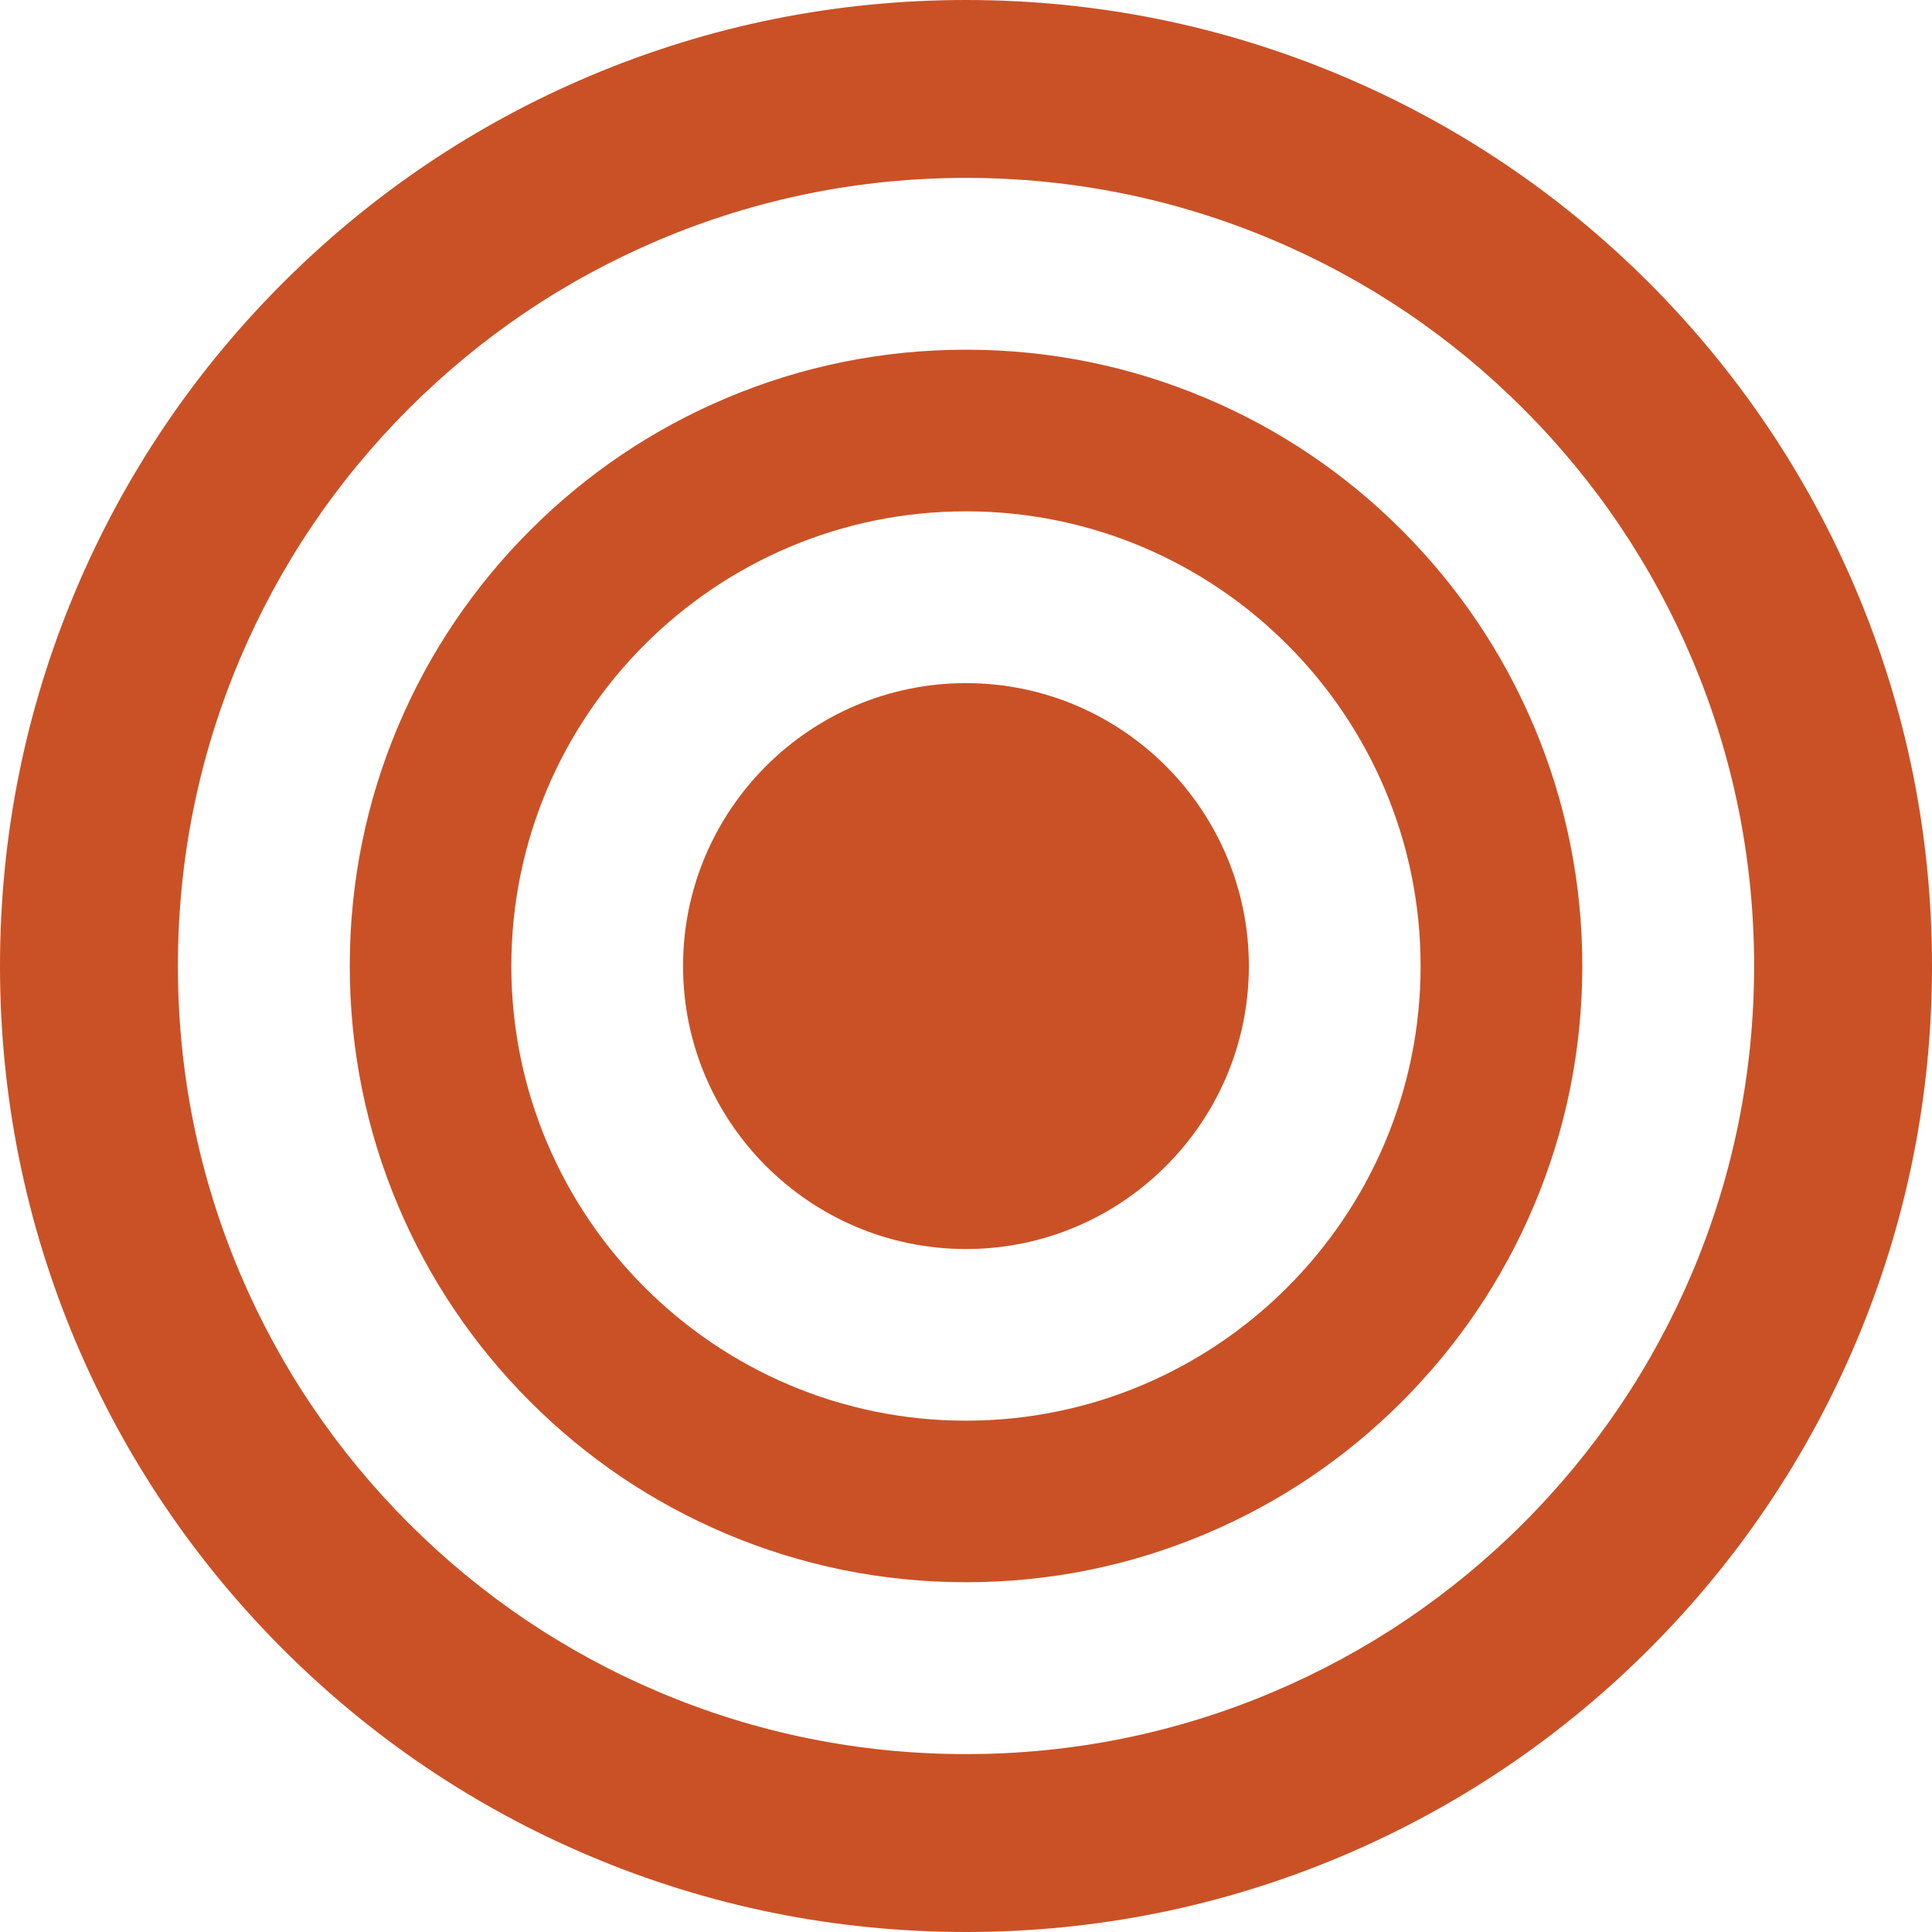
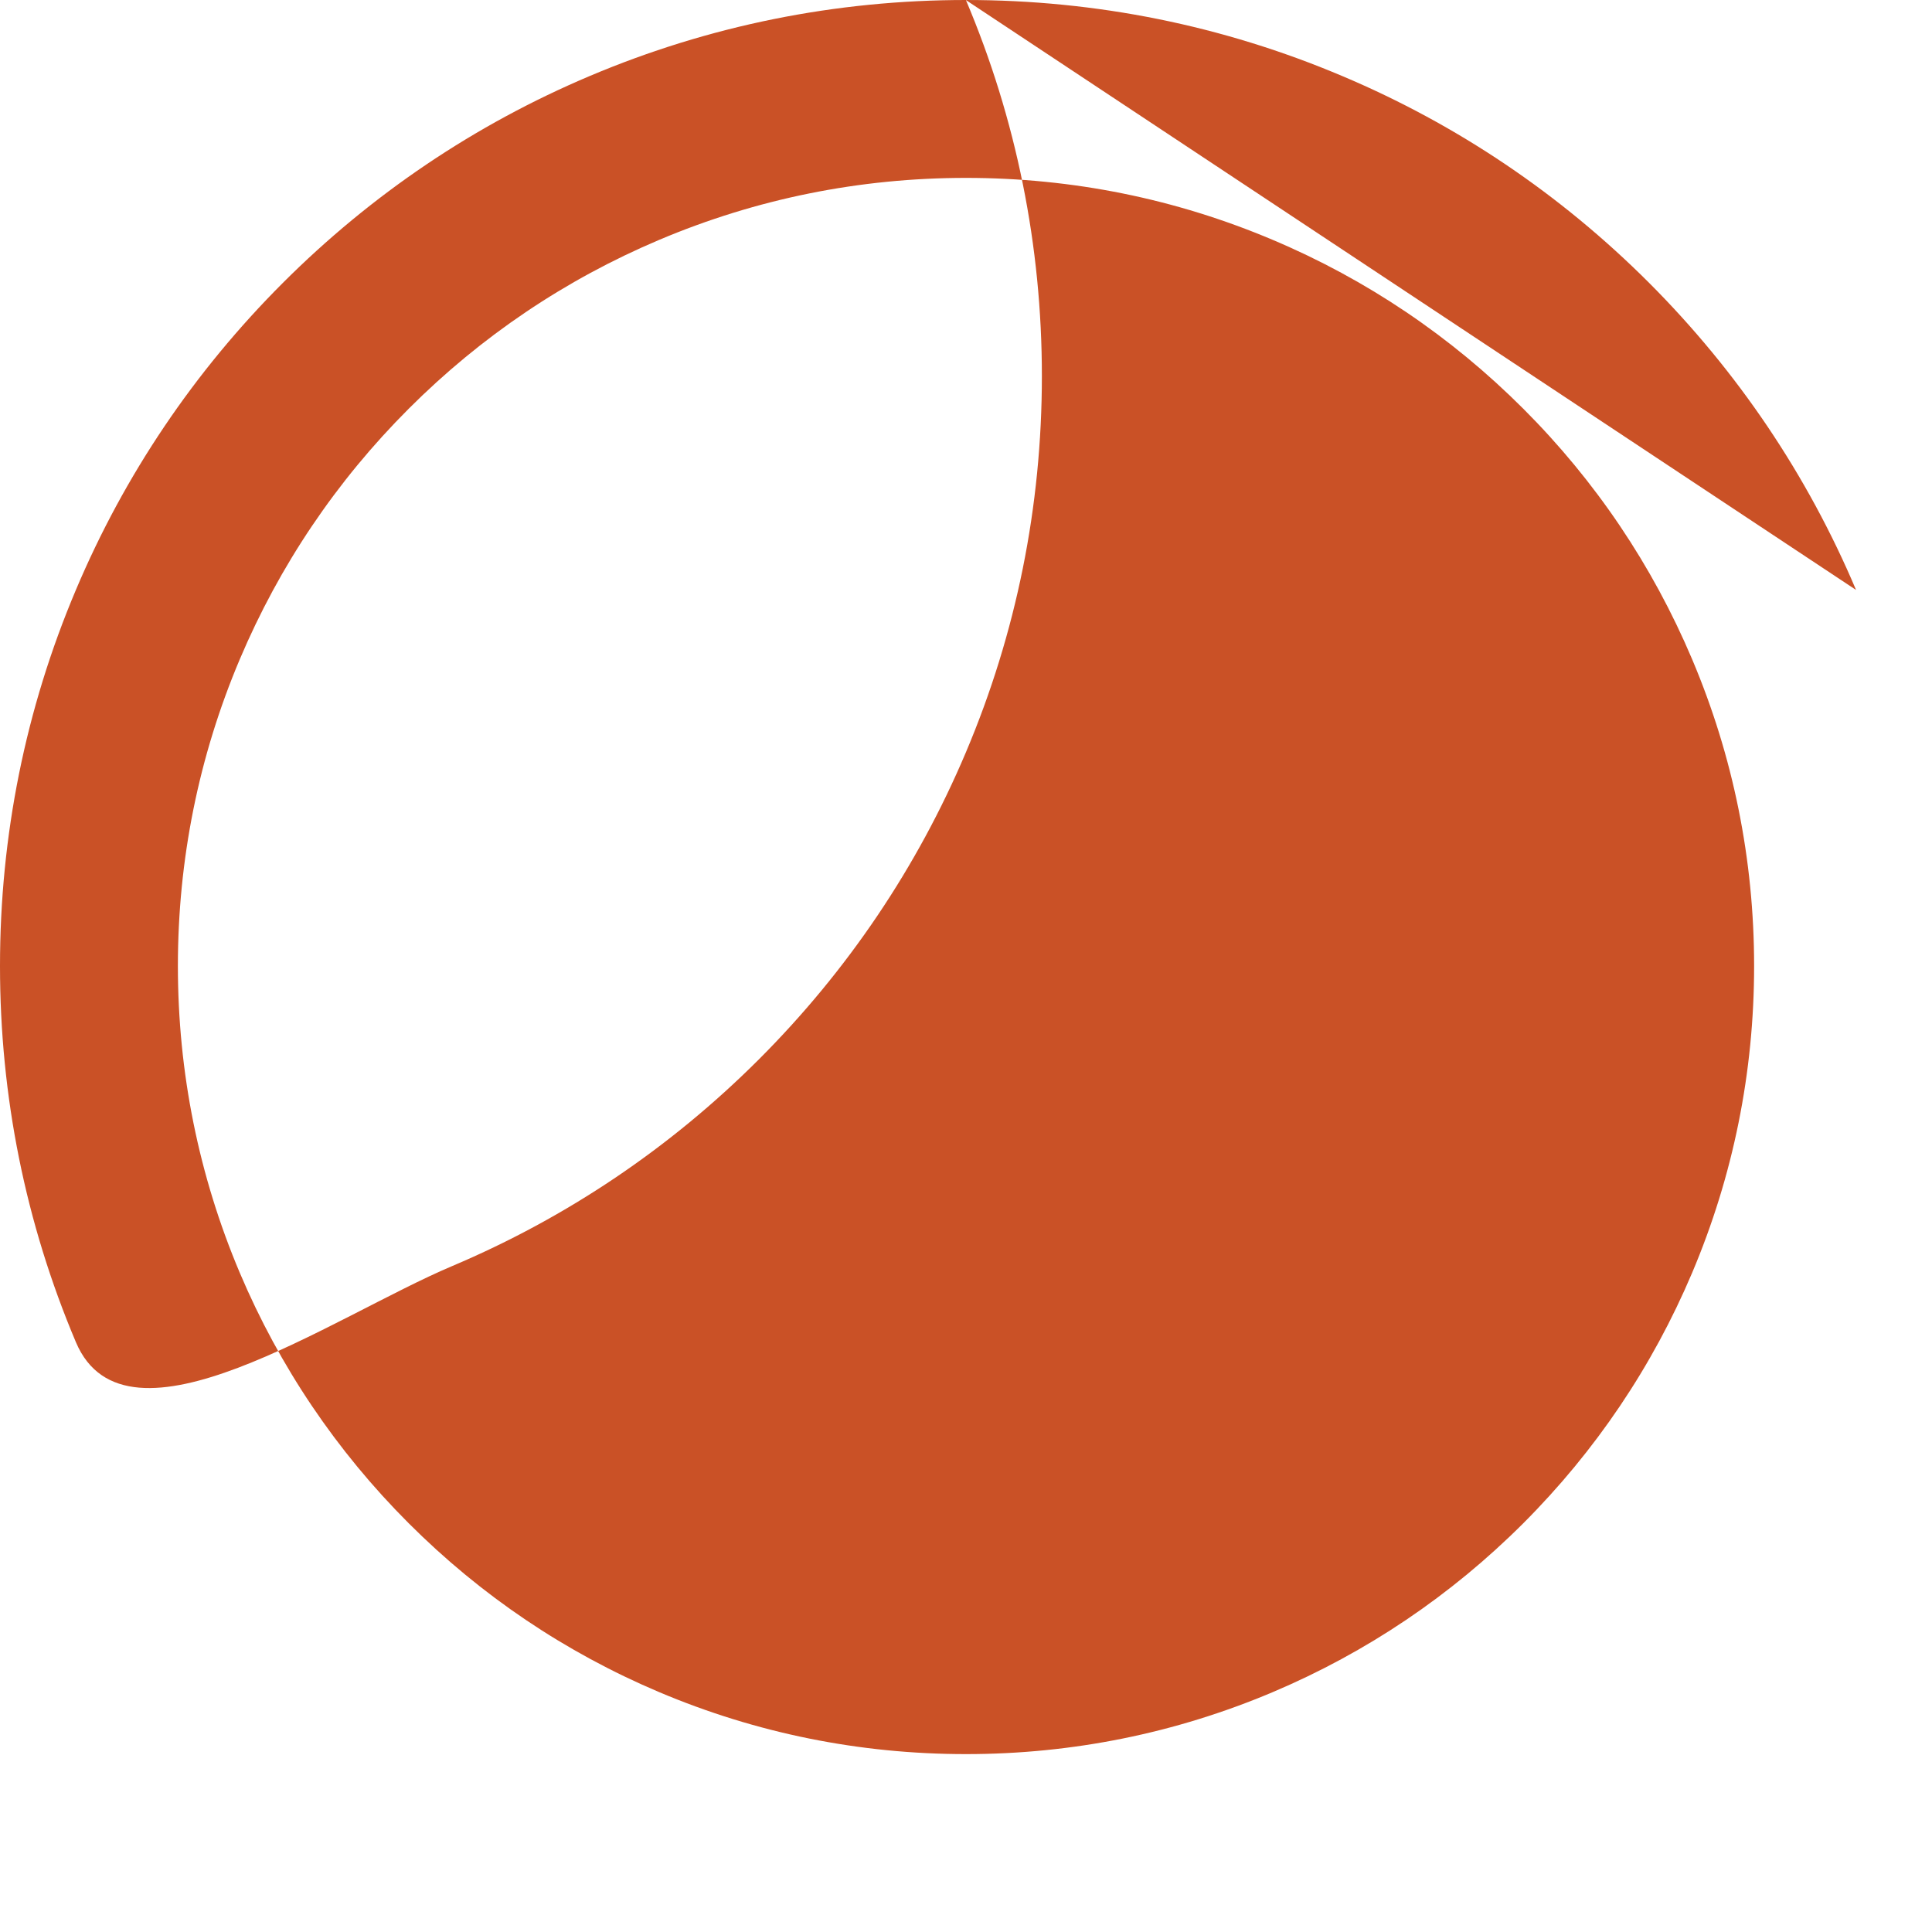
<svg xmlns="http://www.w3.org/2000/svg" id="Layer_2" data-name="Layer 2" viewBox="0 0 260.22 260.22">
  <defs>
    <style>      .cls-1 {        fill: #ca5126;      }    </style>
  </defs>
  <g id="Hero_examples" data-name="Hero examples">
    <g id="Web_text_v1" data-name="Web text v1">
      <g>
-         <path class="cls-1" d="M130.11,92.01c-21.02,0-38.11,17.1-38.11,38.11s17.09,38.11,38.11,38.11,38.1-17.1,38.1-38.11-17.09-38.11-38.1-38.11Z" />
-         <path class="cls-1" d="M188.81,71.41c-7.62-7.62-16.5-13.61-26.38-17.78-10.24-4.33-21.12-6.53-32.31-6.53s-22.08,2.2-32.32,6.53c-9.89,4.18-18.76,10.16-26.38,17.78-7.62,7.62-13.61,16.5-17.79,26.38-4.33,10.24-6.52,21.12-6.52,32.31s2.19,22.08,6.52,32.32c4.18,9.88,10.17,18.76,17.79,26.38,7.62,7.62,16.49,13.6,26.38,17.78,10.24,4.33,21.12,6.53,32.32,6.53s22.07-2.2,32.31-6.53c9.89-4.18,18.76-10.16,26.38-17.78,7.61-7.62,13.6-16.5,17.78-26.38,4.33-10.24,6.53-21.12,6.53-32.32s-2.2-22.08-6.53-32.31c-4.18-9.89-10.17-18.76-17.78-26.38Zm-58.7,119.94c-33.77,0-61.24-27.47-61.24-61.24s27.47-61.24,61.24-61.24,61.23,27.47,61.23,61.24-27.47,61.24-61.23,61.24Z" />
-         <path class="cls-1" d="M249.99,79.46c-6.56-15.5-15.94-29.41-27.87-41.36-11.95-11.95-25.86-21.33-41.36-27.87C164.71,3.44,147.66,0,130.11,0s-34.6,3.44-50.66,10.23c-15.5,6.55-29.4,15.93-41.35,27.87-11.95,11.95-21.33,25.86-27.88,41.36C3.43,95.51,0,112.56,0,130.11s3.43,34.6,10.22,50.66c6.56,15.49,15.94,29.4,27.88,41.35,11.95,11.95,25.85,21.32,41.35,27.87,16.05,6.79,33.1,10.23,50.66,10.23s34.59-3.44,50.65-10.23c15.5-6.56,29.41-15.93,41.36-27.87,11.94-11.95,21.32-25.86,27.87-41.35,6.79-16.05,10.23-33.11,10.23-50.66s-3.44-34.61-10.23-50.65Zm-22.08,91.98c-5.35,12.63-13,23.98-22.74,33.73-9.75,9.74-21.1,17.39-33.74,22.74-13.1,5.54-27,8.35-41.32,8.35s-28.23-2.81-41.33-8.35c-12.64-5.35-23.98-12.99-33.73-22.74-9.75-9.75-17.4-21.1-22.75-33.73-5.54-13.1-8.34-27.01-8.34-41.33s2.8-28.23,8.34-41.32c5.35-12.64,13-23.99,22.75-33.74,9.75-9.75,21.09-17.39,33.73-22.74,13.1-5.54,27-8.35,41.33-8.35s28.22,2.81,41.32,8.35c12.64,5.34,23.99,12.99,33.74,22.74,9.74,9.74,17.39,21.1,22.74,33.74,5.54,13.09,8.35,27,8.35,41.32s-2.81,28.23-8.35,41.33Z" />
+         <path class="cls-1" d="M249.99,79.46c-6.56-15.5-15.94-29.41-27.87-41.36-11.95-11.95-25.86-21.33-41.36-27.87C164.71,3.44,147.66,0,130.11,0s-34.6,3.44-50.66,10.23c-15.5,6.55-29.4,15.93-41.35,27.87-11.95,11.95-21.33,25.86-27.88,41.36C3.43,95.51,0,112.56,0,130.11s3.43,34.6,10.22,50.66s34.59-3.44,50.65-10.23c15.5-6.56,29.41-15.93,41.36-27.87,11.94-11.95,21.32-25.86,27.87-41.35,6.79-16.05,10.23-33.11,10.23-50.66s-3.44-34.61-10.23-50.65Zm-22.08,91.98c-5.35,12.63-13,23.98-22.74,33.73-9.75,9.74-21.1,17.39-33.74,22.74-13.1,5.54-27,8.35-41.32,8.35s-28.23-2.81-41.33-8.35c-12.64-5.35-23.98-12.99-33.73-22.74-9.75-9.75-17.4-21.1-22.75-33.73-5.54-13.1-8.34-27.01-8.34-41.33s2.8-28.23,8.34-41.32c5.35-12.64,13-23.99,22.75-33.74,9.75-9.75,21.09-17.39,33.73-22.74,13.1-5.54,27-8.35,41.33-8.35s28.22,2.81,41.32,8.35c12.64,5.34,23.99,12.99,33.74,22.74,9.74,9.74,17.39,21.1,22.74,33.74,5.54,13.09,8.35,27,8.35,41.32s-2.81,28.23-8.35,41.33Z" />
      </g>
    </g>
  </g>
</svg>